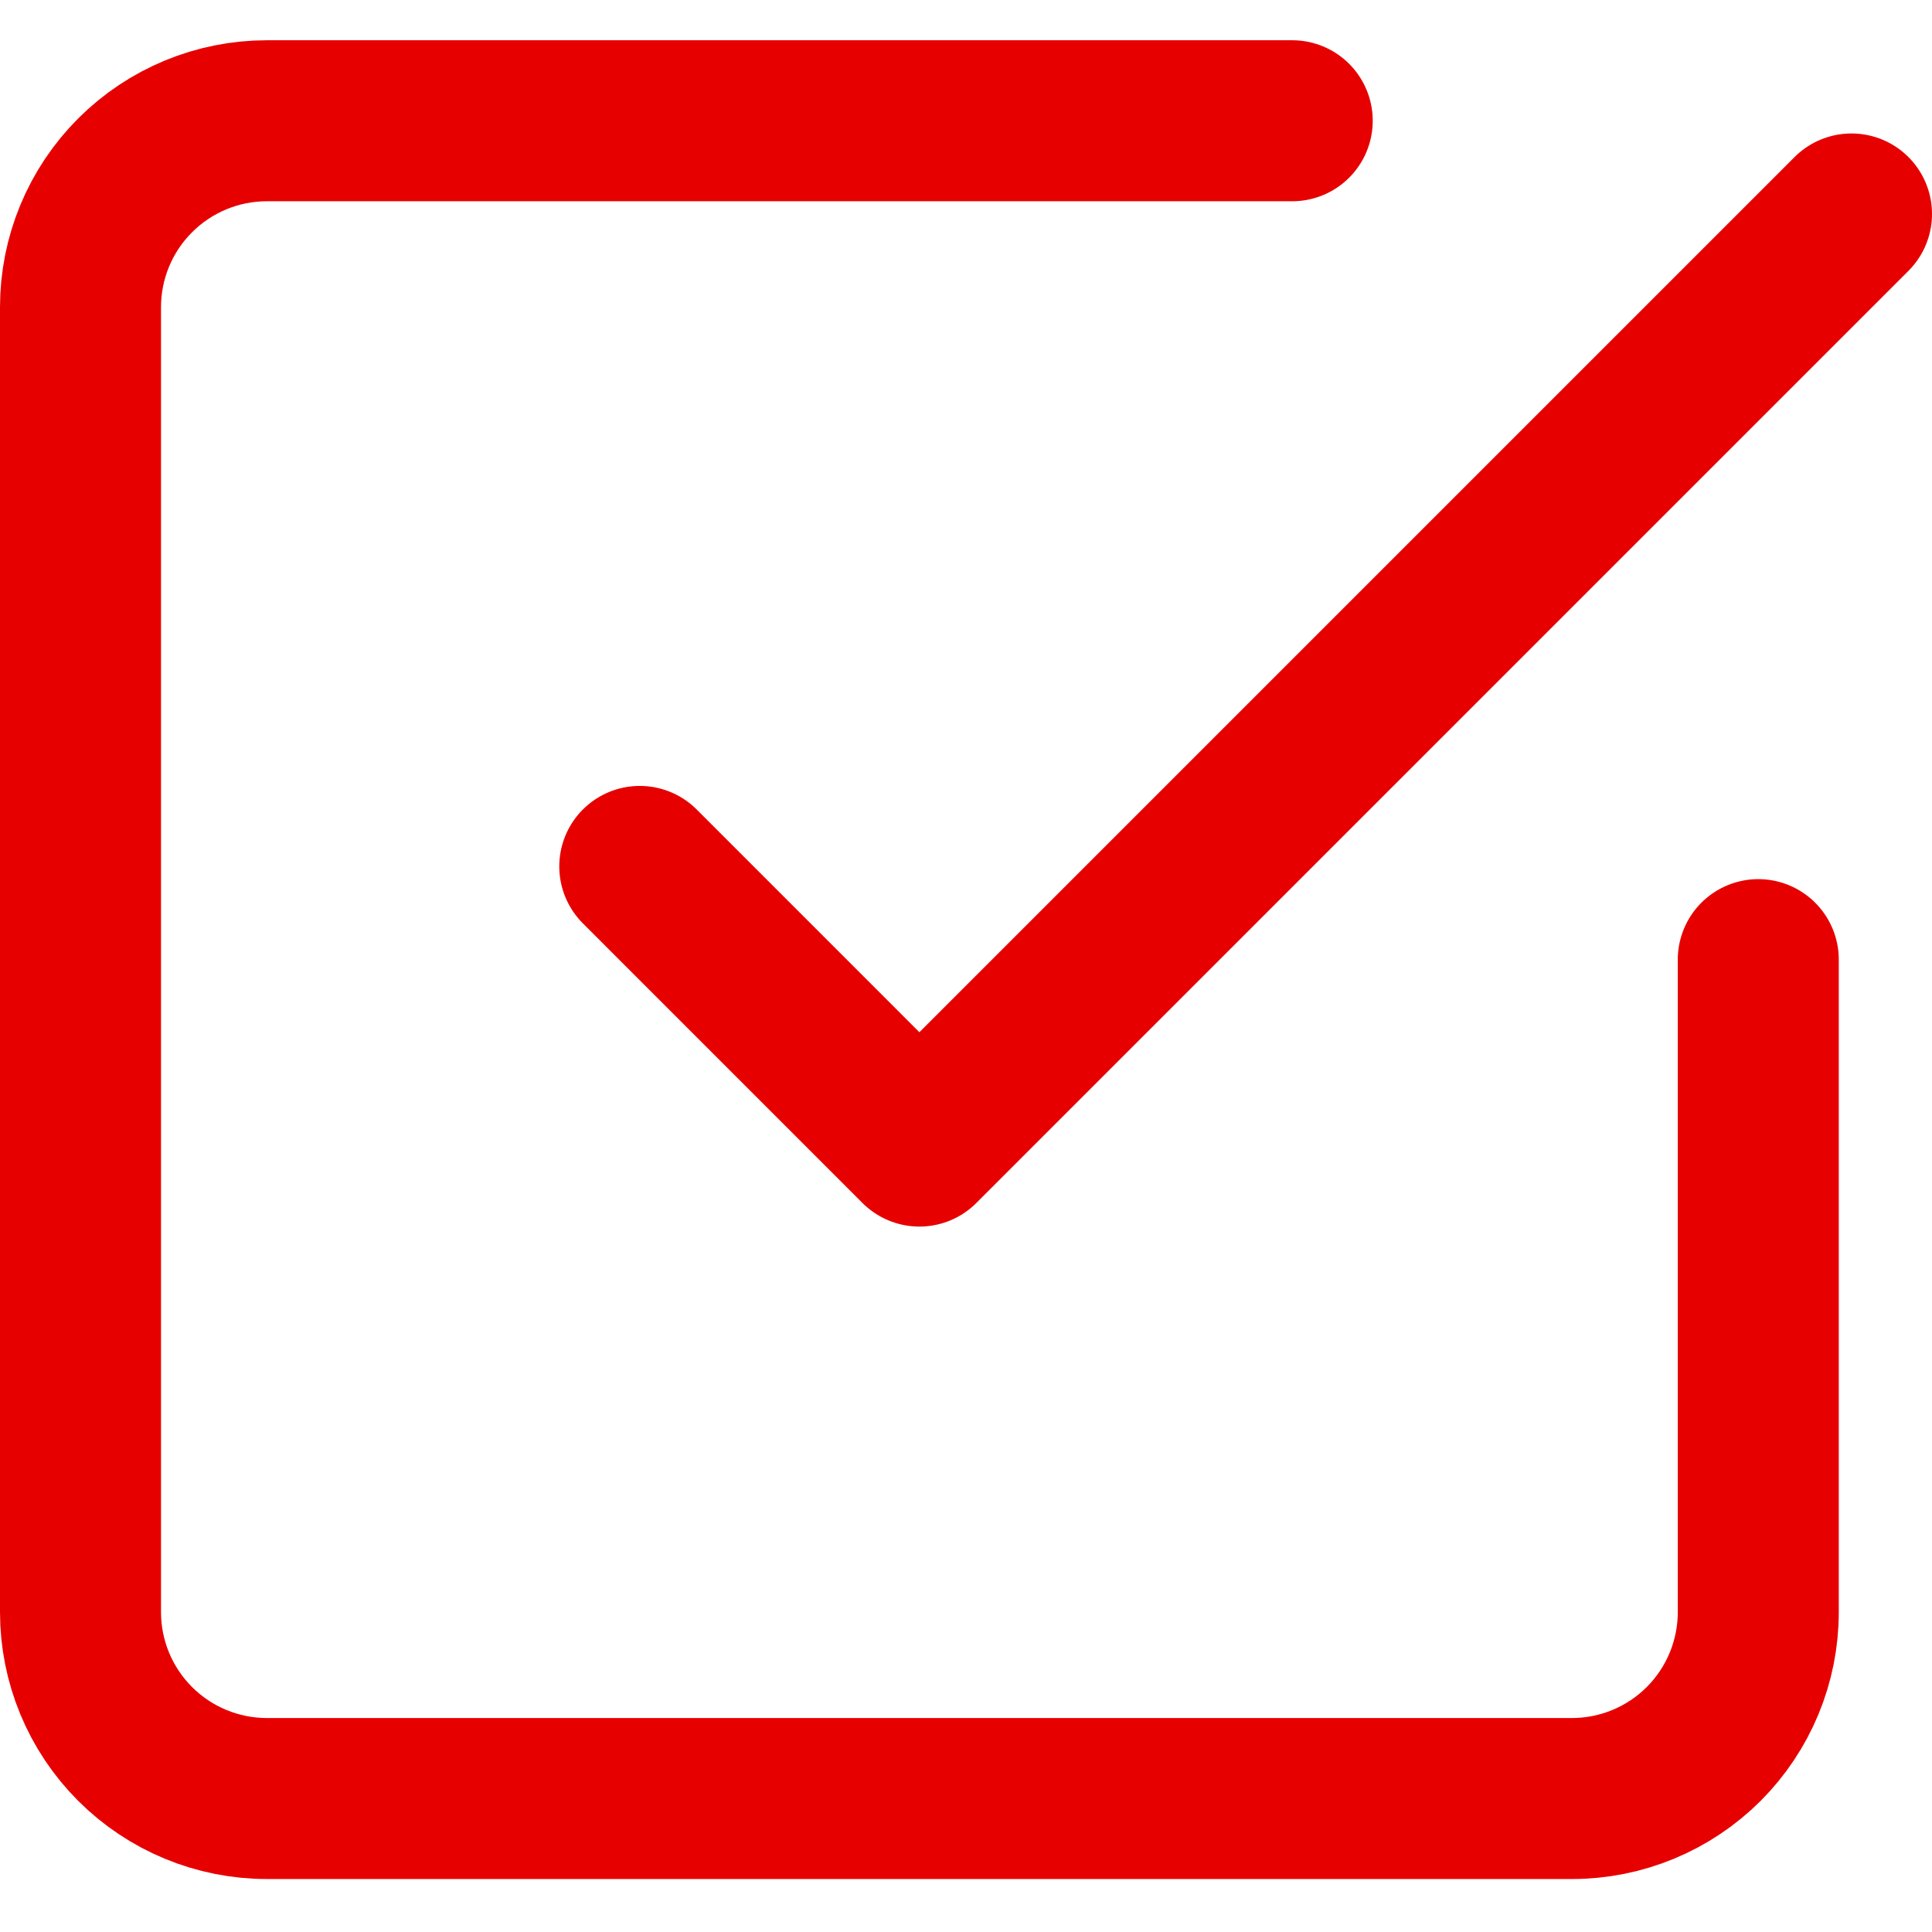
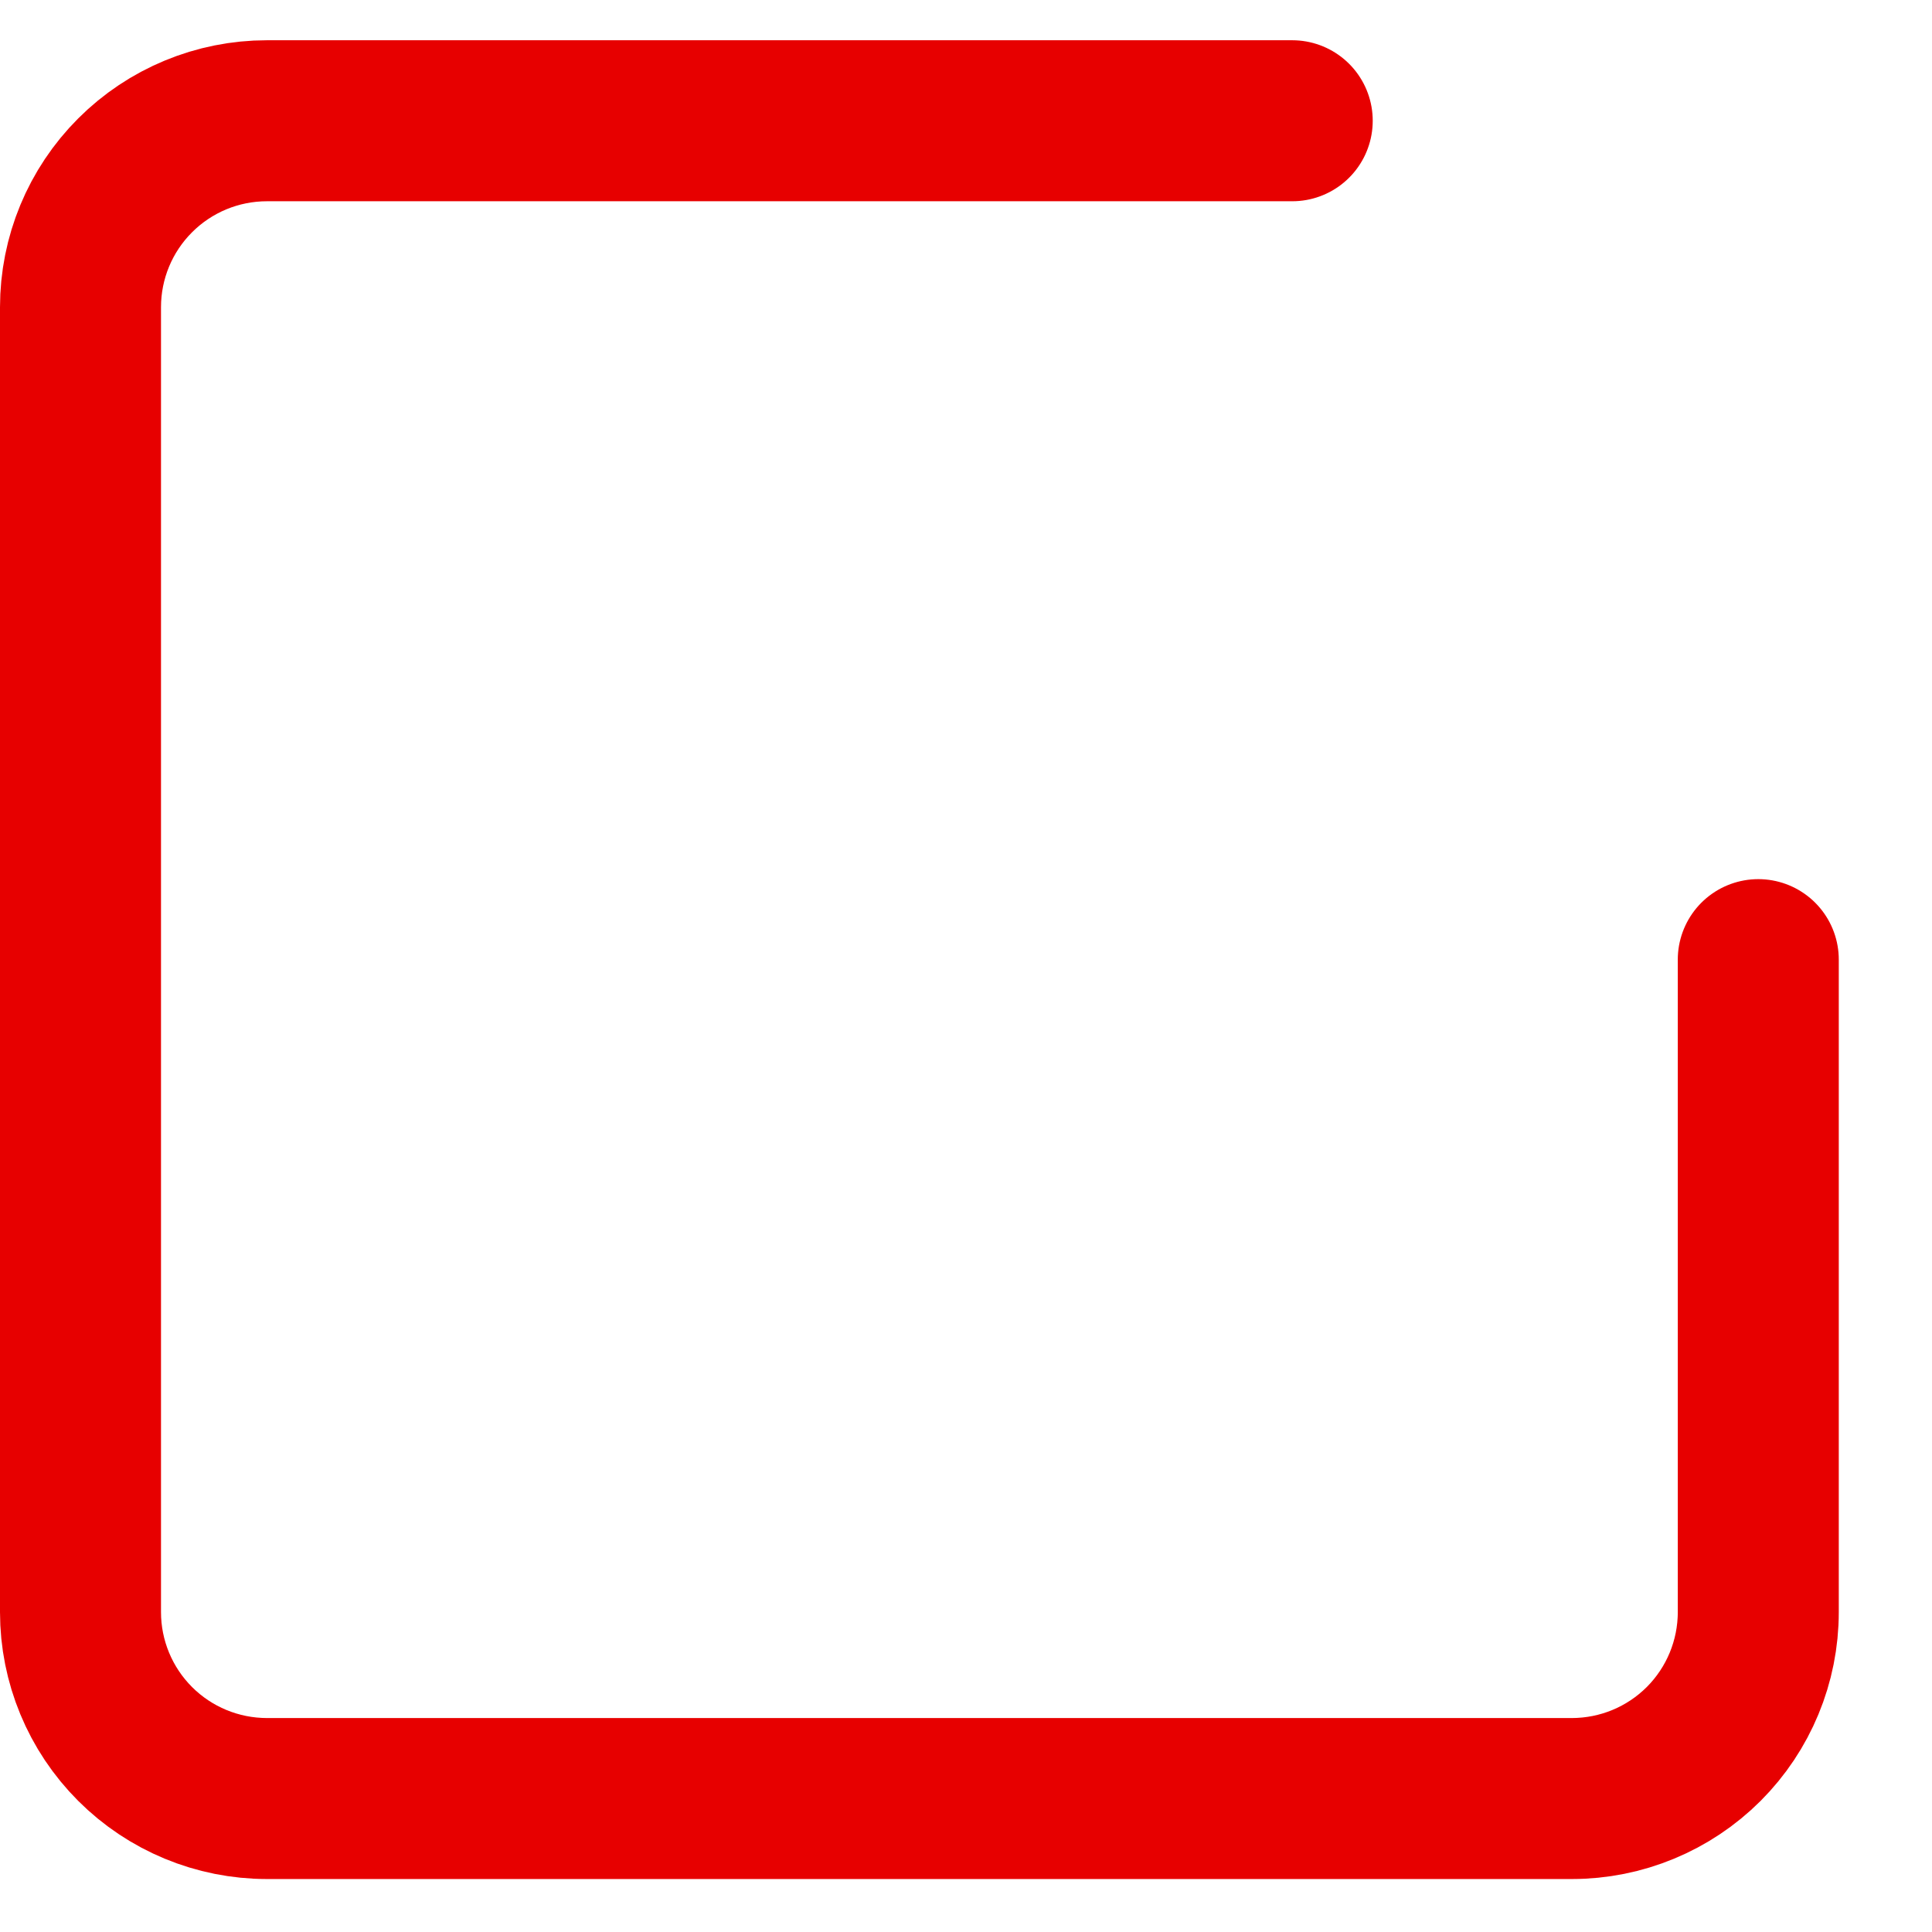
<svg xmlns="http://www.w3.org/2000/svg" width="48" height="48" viewBox="0 0 48 48" fill="none">
-   <path d="M15.895 21.526L22.842 28.474L46 5.316" stroke="#E70000" stroke-width="4" stroke-linecap="round" stroke-linejoin="round" />
  <path d="M43.684 23.842V40.053C43.684 41.281 43.196 42.459 42.328 43.328C41.459 44.196 40.281 44.684 39.053 44.684H6.632C5.403 44.684 4.225 44.196 3.357 43.328C2.488 42.459 2 41.281 2 40.053V7.632C2 6.403 2.488 5.225 3.357 4.357C4.225 3.488 5.403 3 6.632 3H32.105" stroke="#E70000" stroke-width="4" stroke-linecap="round" stroke-linejoin="round" />
</svg>